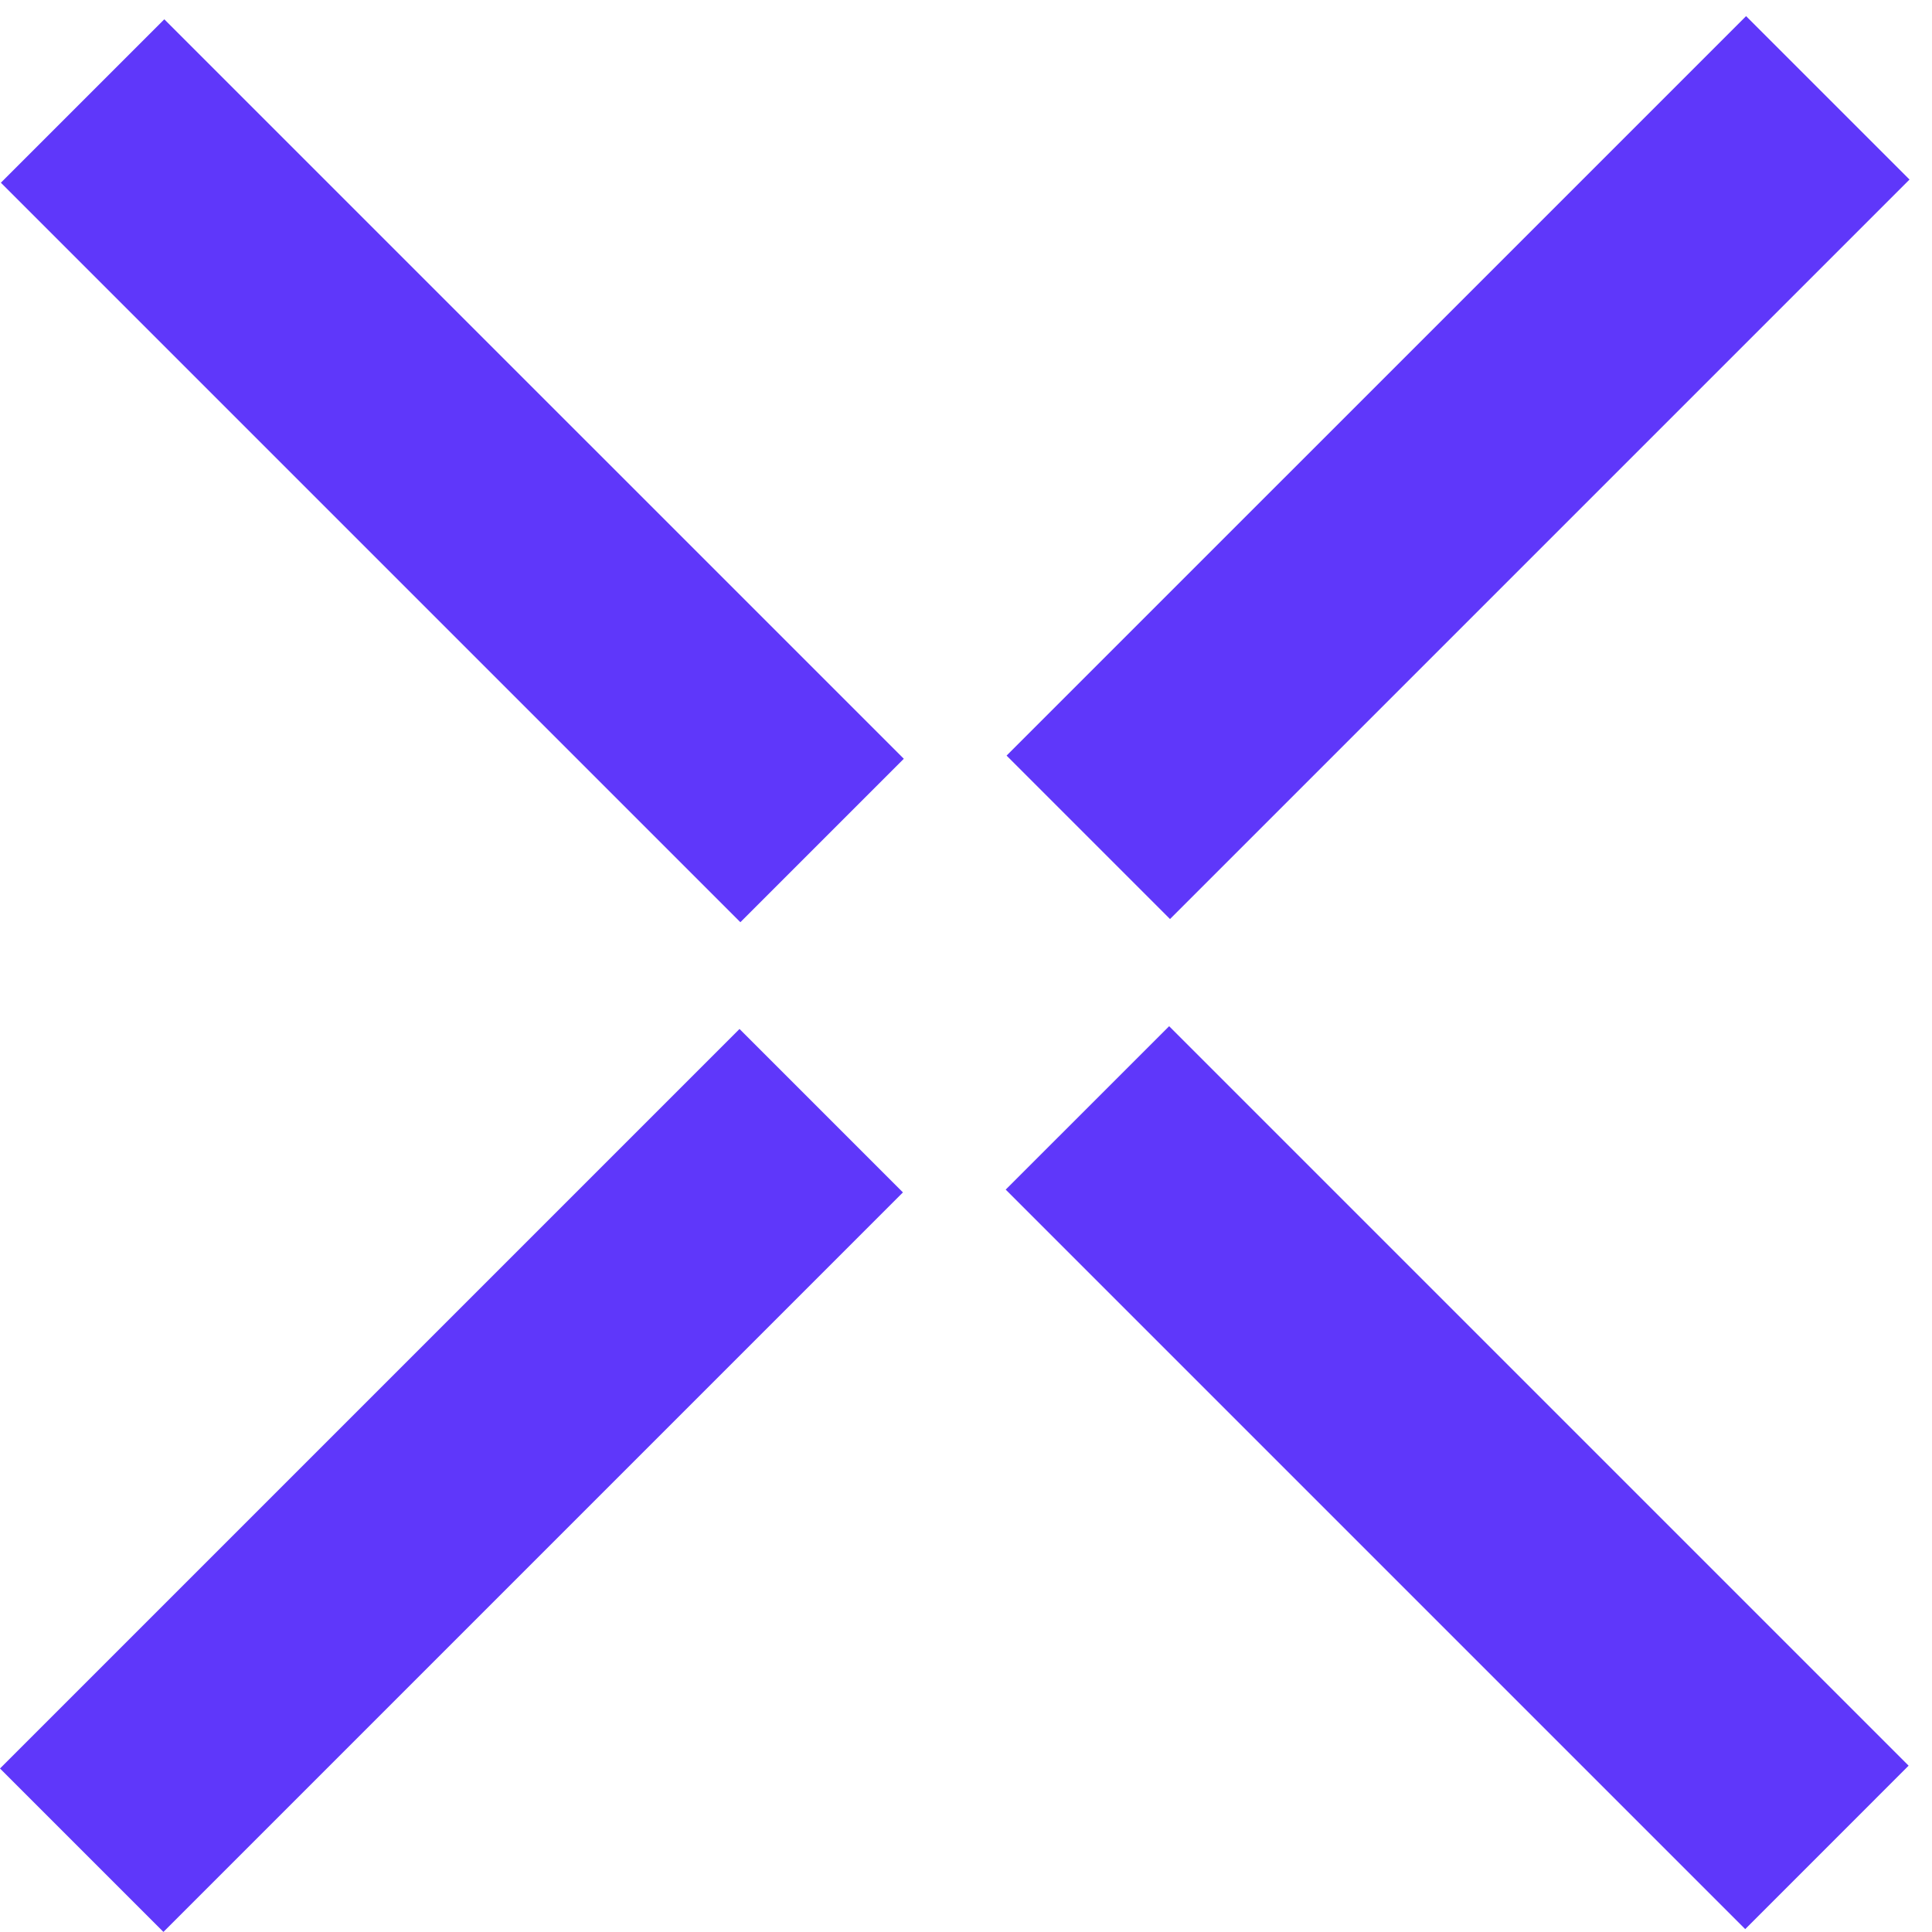
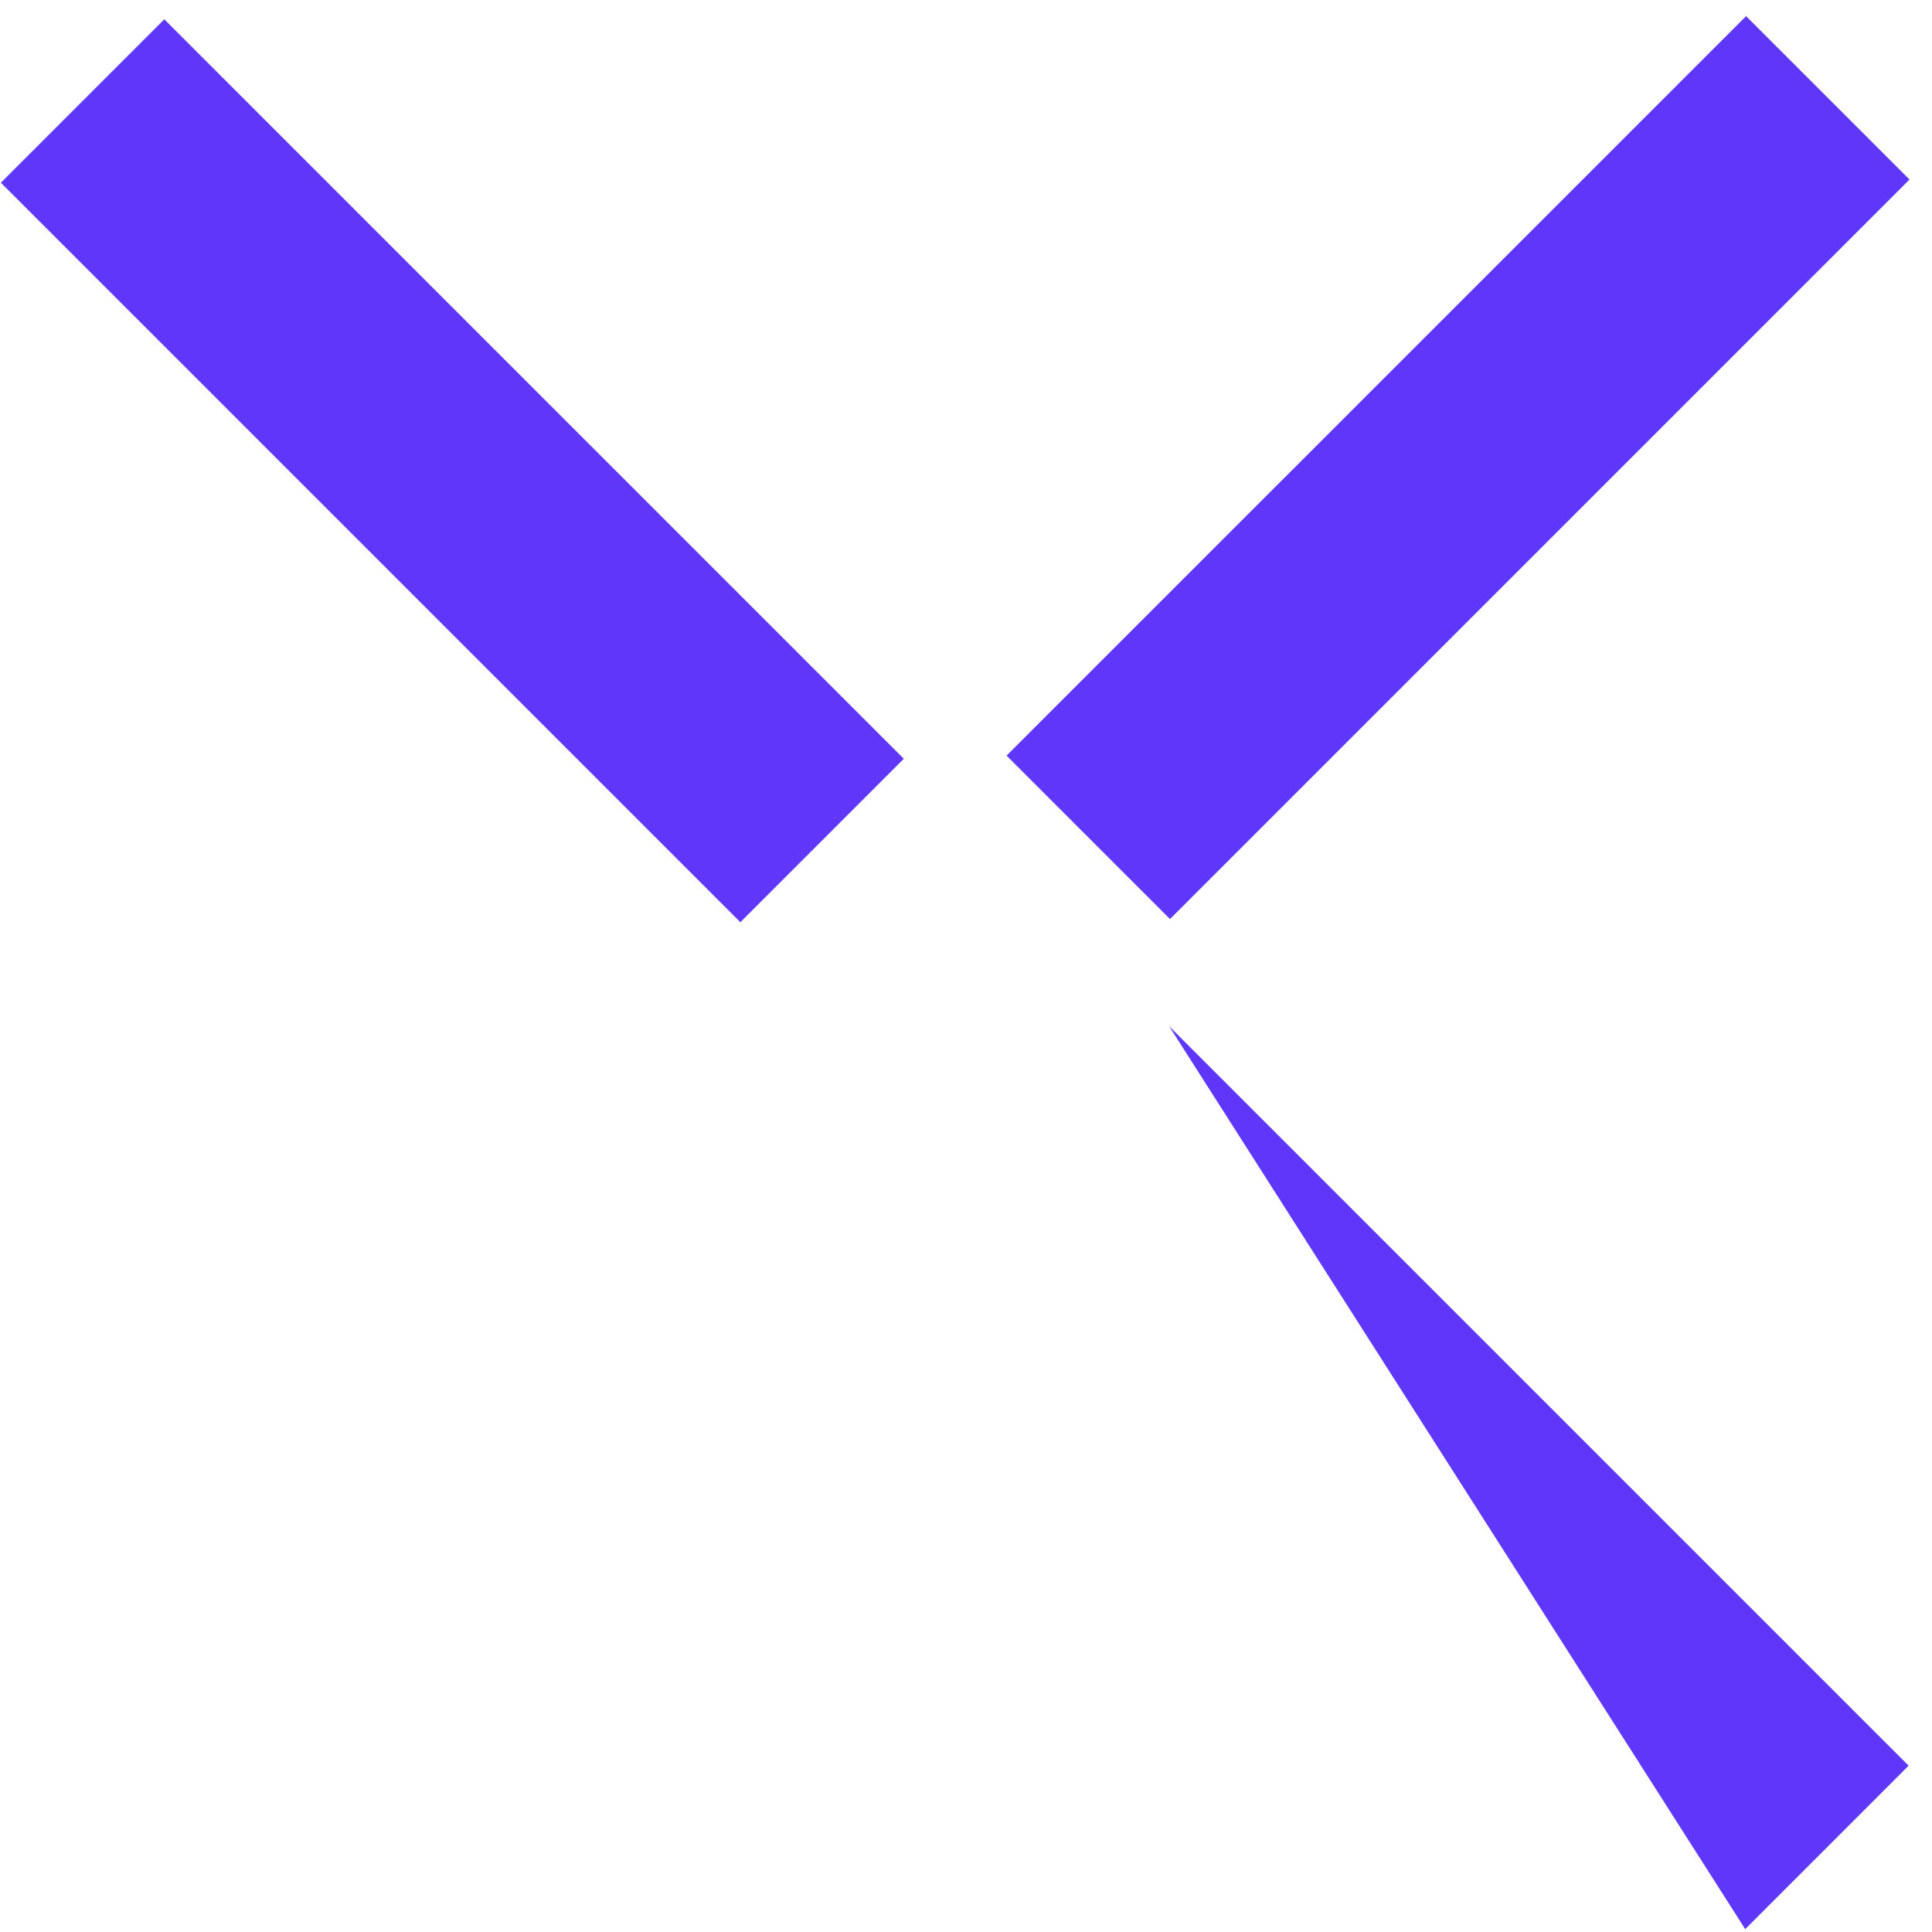
<svg xmlns="http://www.w3.org/2000/svg" width="69" height="69" viewBox="0 0 69 69" fill="none">
  <path d="M5.868 0.689L0.031 6.525L26.442 32.936L32.279 27.099L5.868 0.689Z" fill="#5f37fa" />
-   <path d="M41.755 36.65L35.918 42.486L62.329 68.897L68.165 63.06L41.755 36.65Z" fill="#5f37fa" />
+   <path d="M41.755 36.65L62.329 68.897L68.165 63.06L41.755 36.65Z" fill="#5f37fa" />
  <path d="M62.36 0.576L35.949 26.986L41.786 32.823L68.197 6.412L62.36 0.576Z" fill="#5f37fa" />
-   <path d="M26.411 36.749L0 63.16L5.837 68.997L32.247 42.586L26.411 36.749Z" fill="#5f37fa" />
</svg>